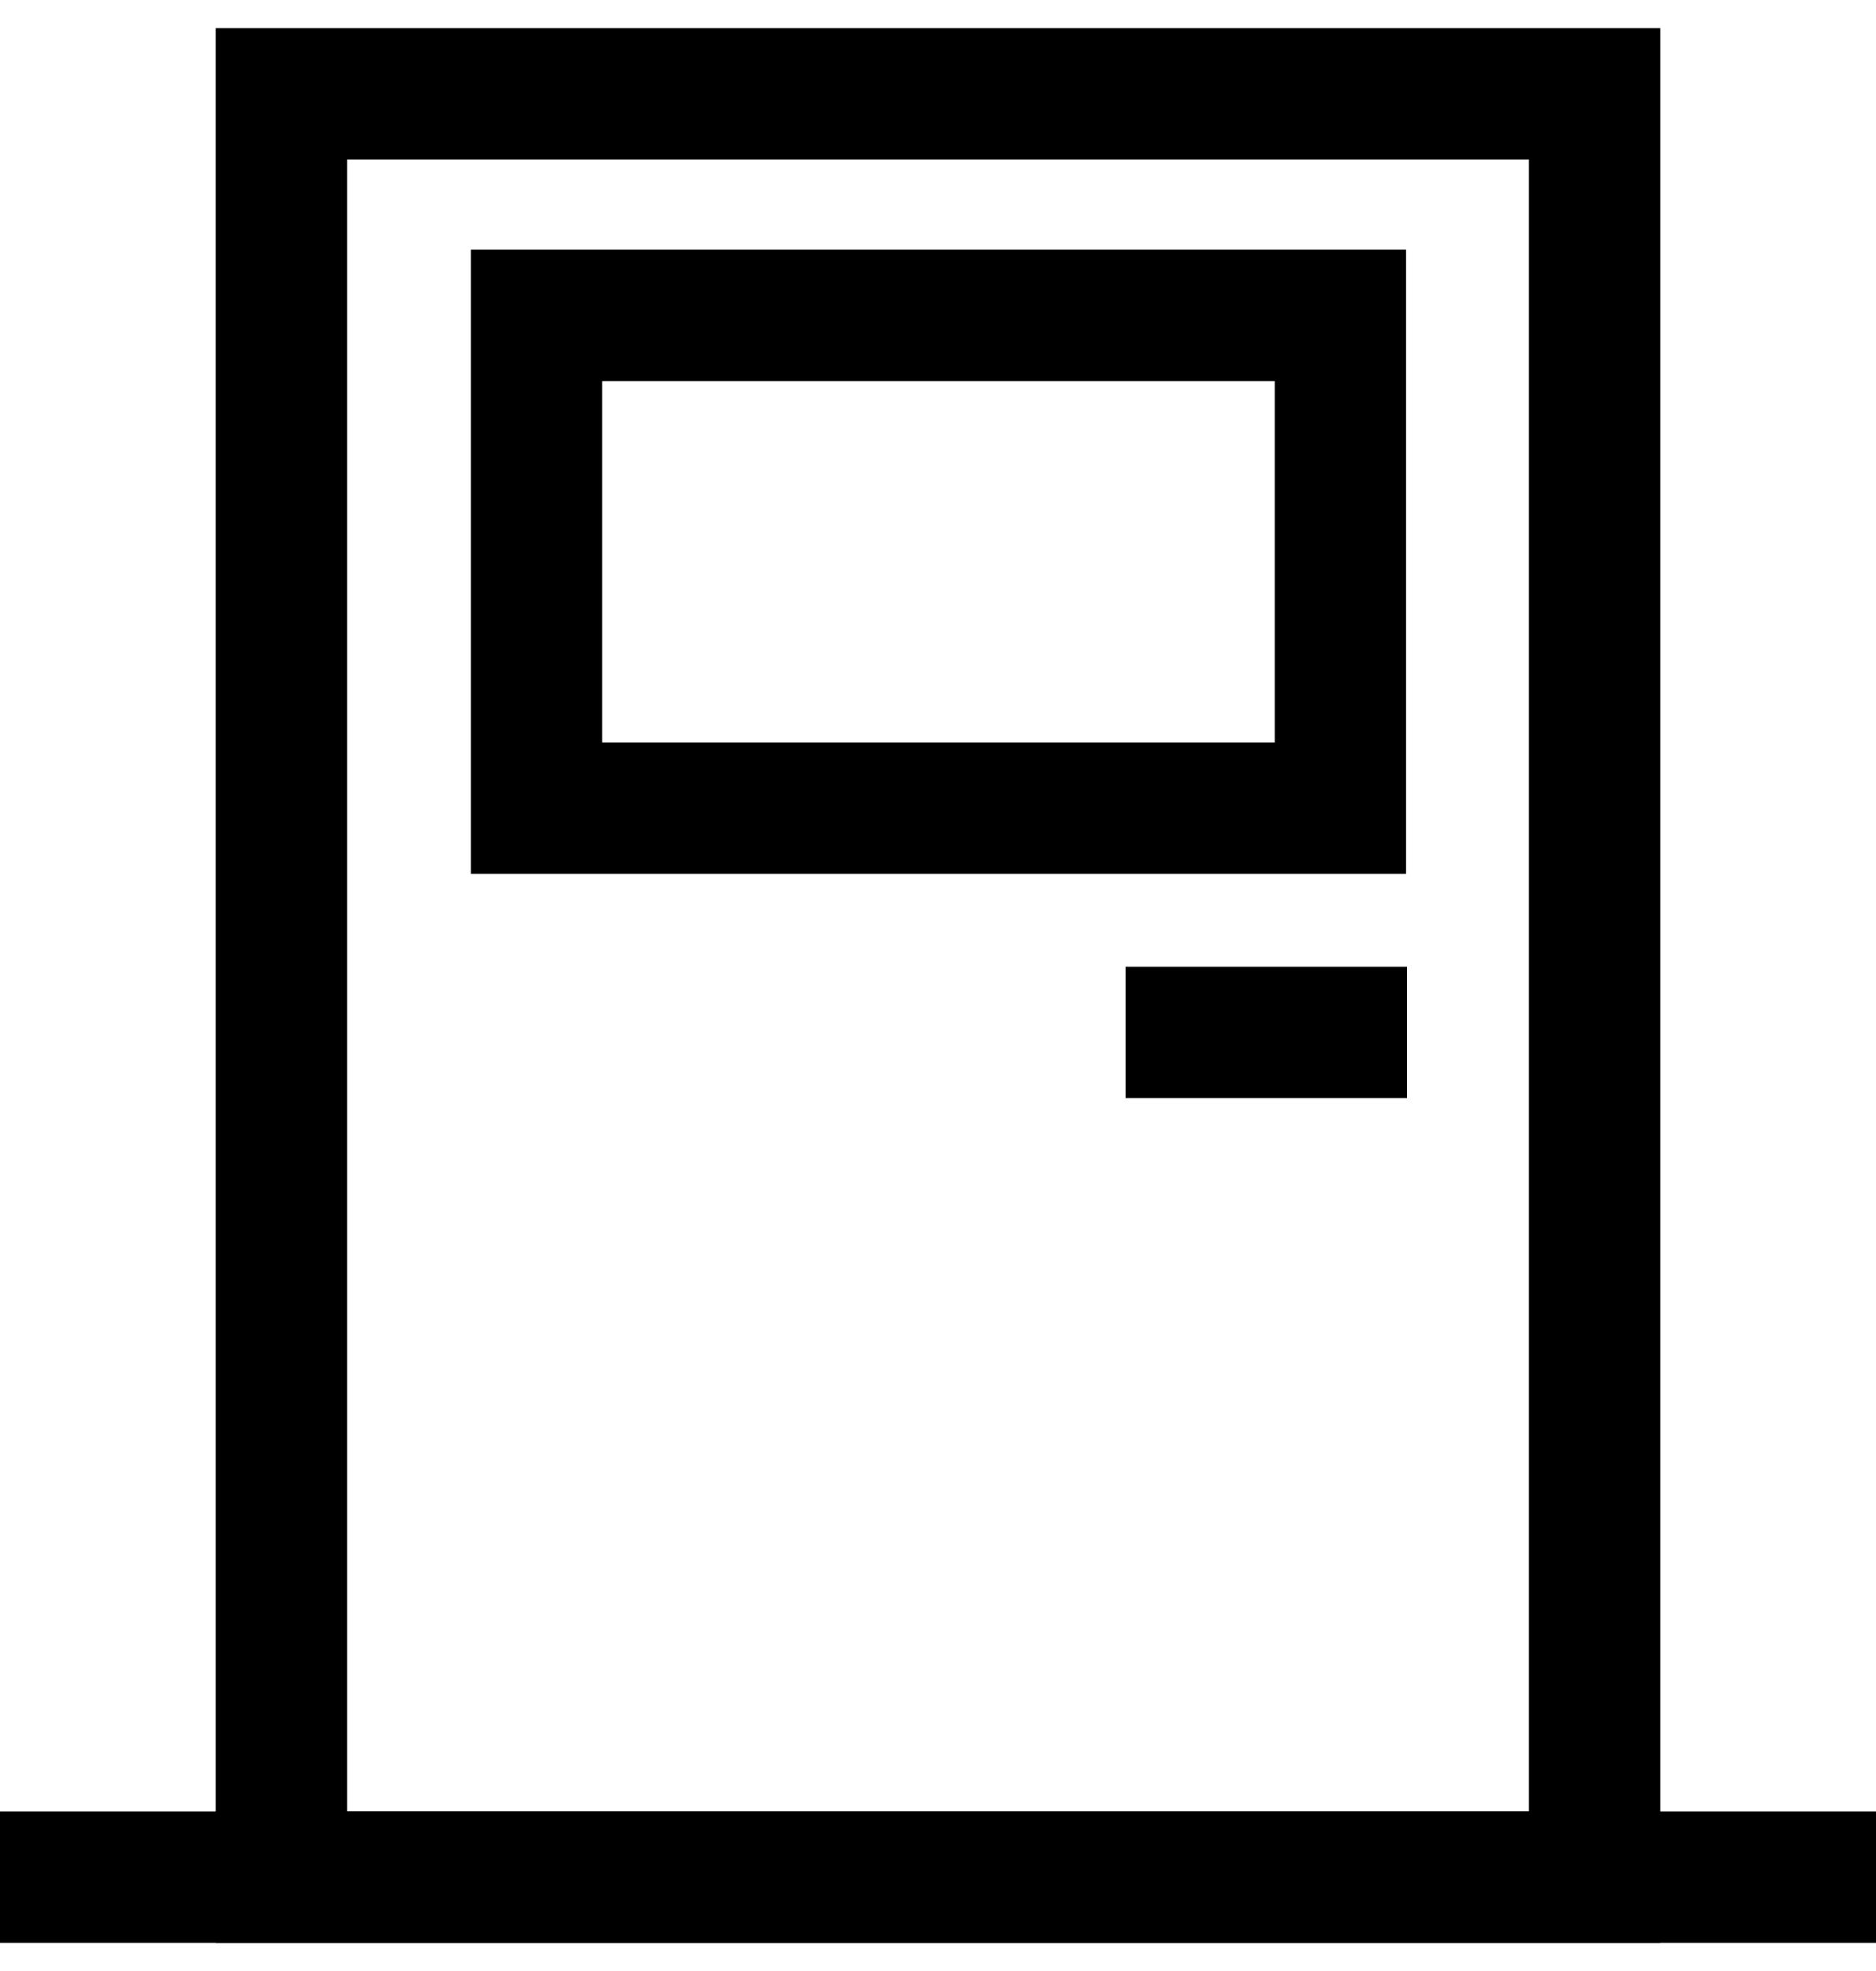
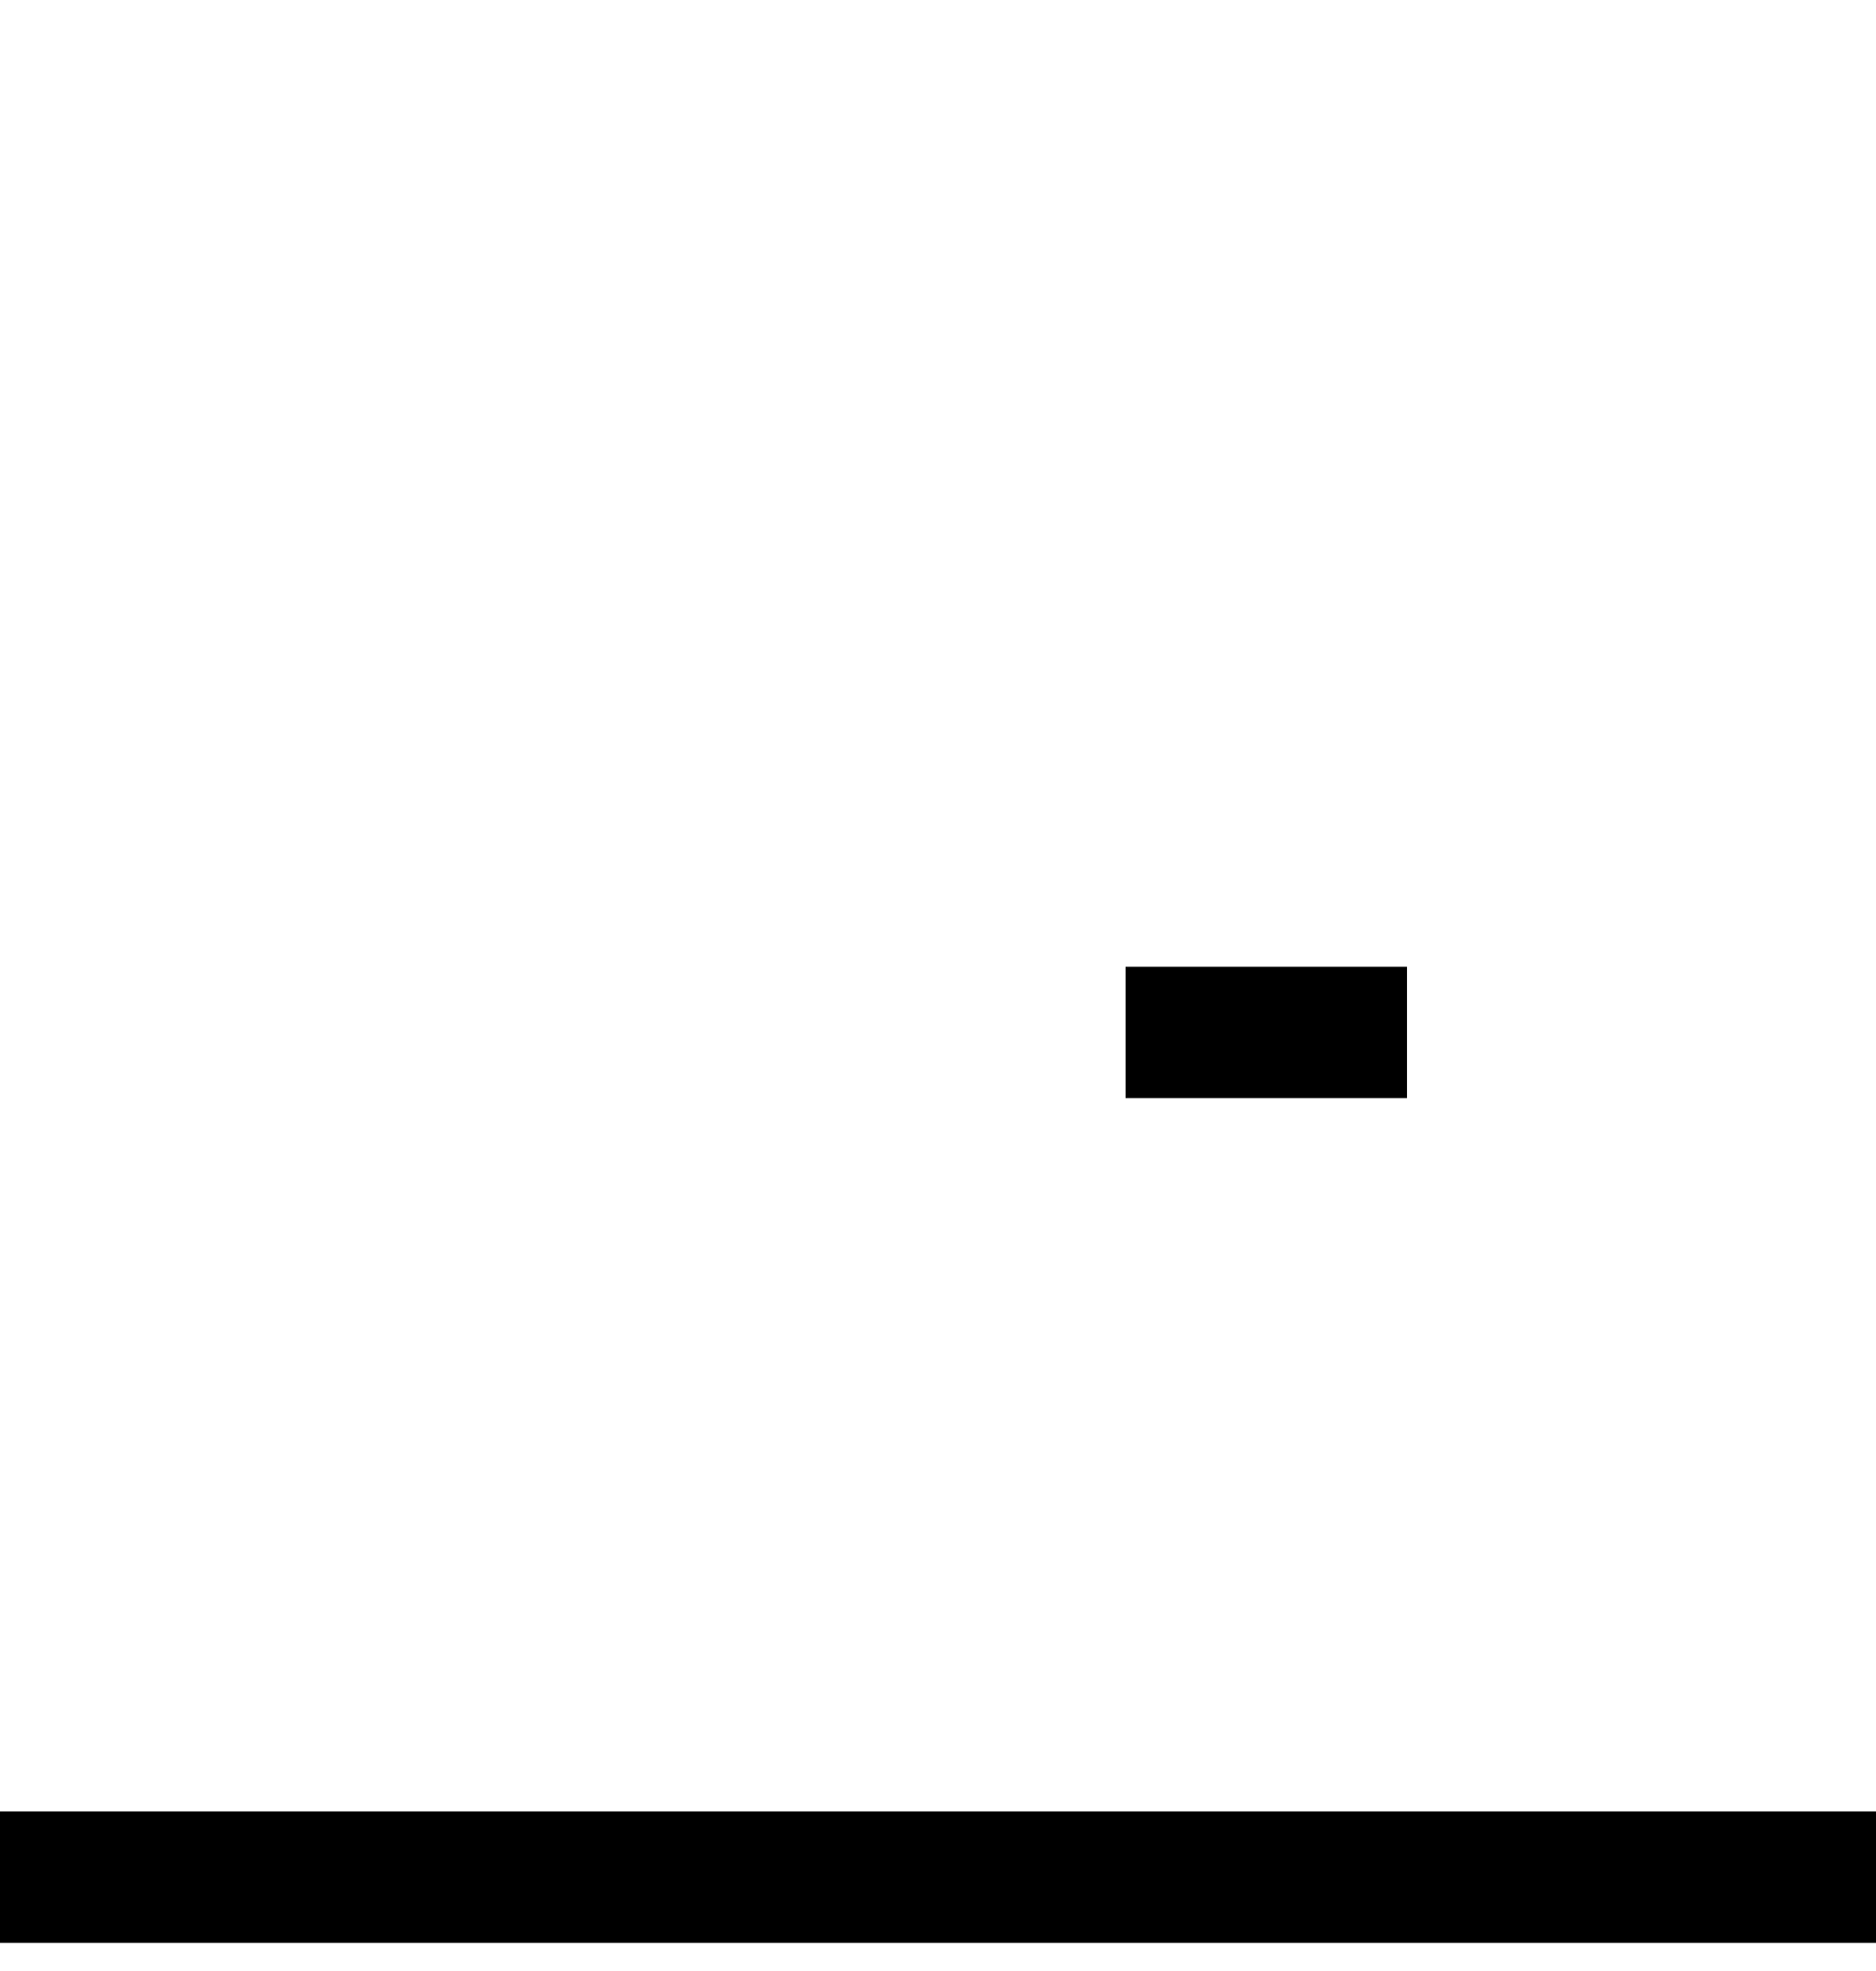
<svg xmlns="http://www.w3.org/2000/svg" id="Warstwa_1" version="1.1" viewBox="0 0 20 21">
-   <rect x="3" y="1" width="14" height="19" style="fill: none; stroke: #000; stroke-miterlimit: 10; stroke-width: 1.4px;" />
-   <rect x="5.72" y="3.36" width="8.57" height="5.25" style="fill: none; stroke: #000; stroke-miterlimit: 10; stroke-width: 1.4px;" />
  <line x1="20" y1="20" y2="20" style="fill: none; stroke: #000; stroke-miterlimit: 10; stroke-width: 1.4px;" />
  <line x1="15" y1="11" x2="12" y2="11" style="fill: none; stroke: #000; stroke-miterlimit: 10; stroke-width: 1.4px;" />
</svg>